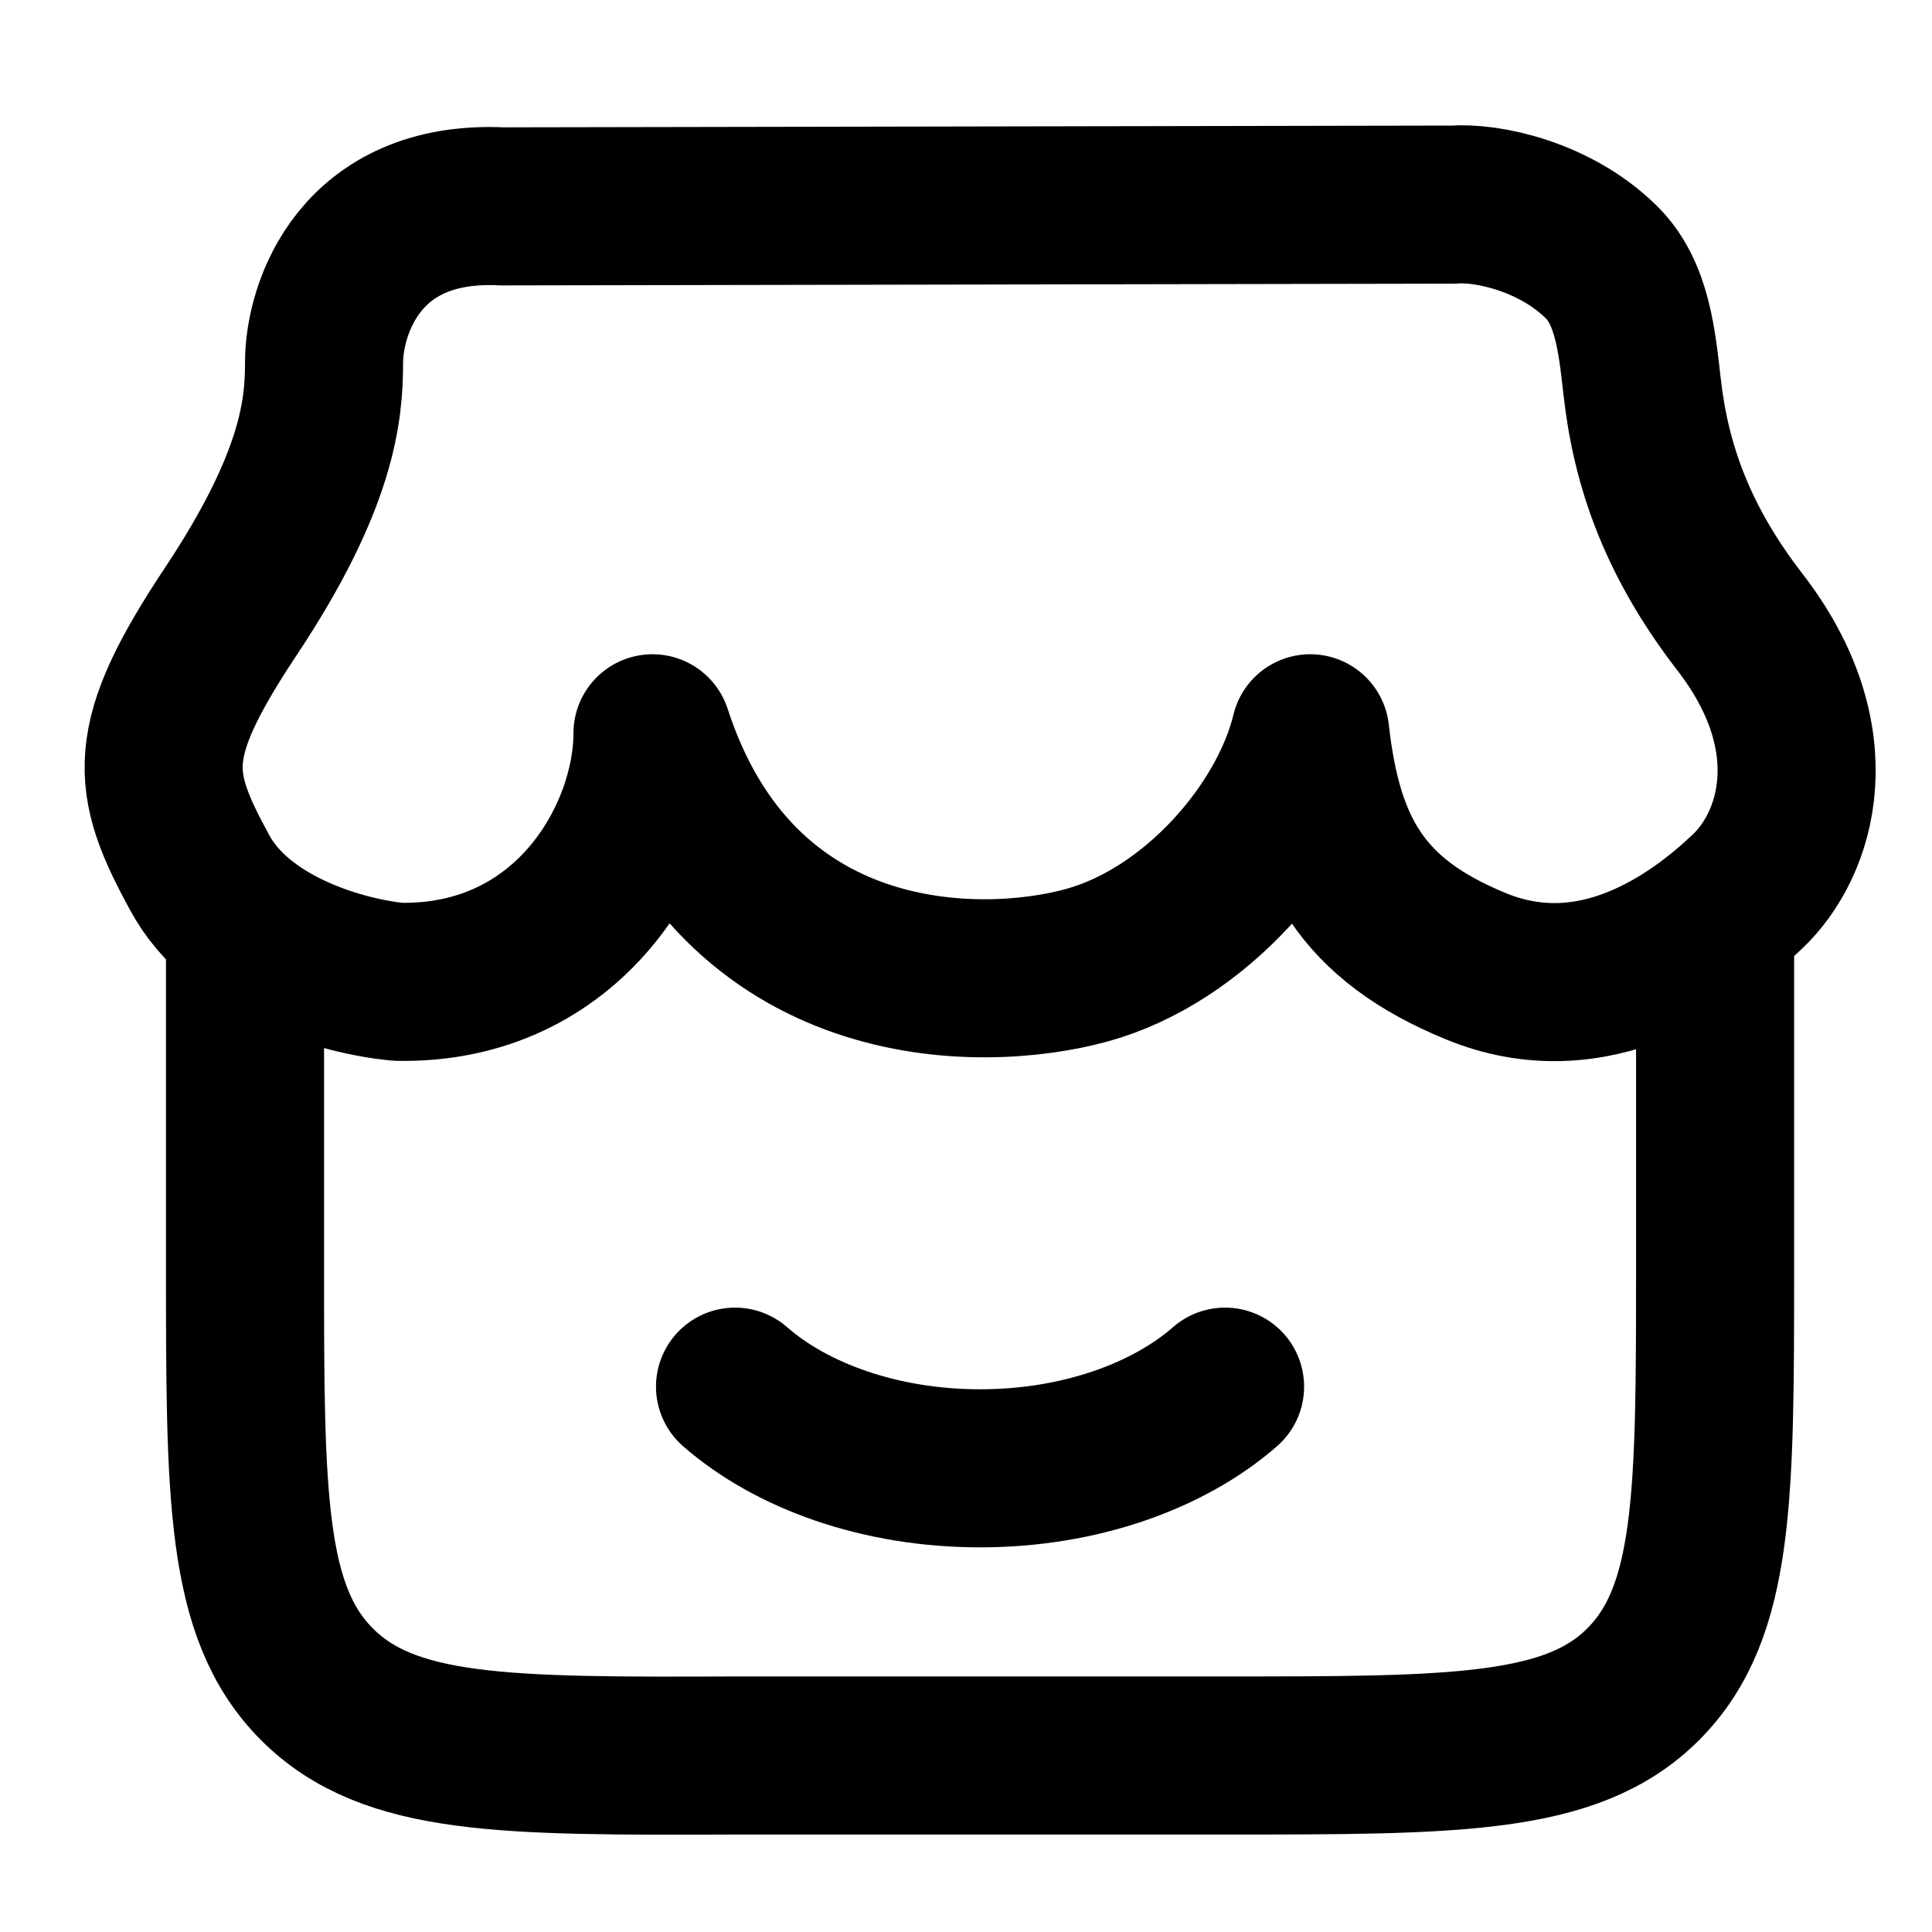
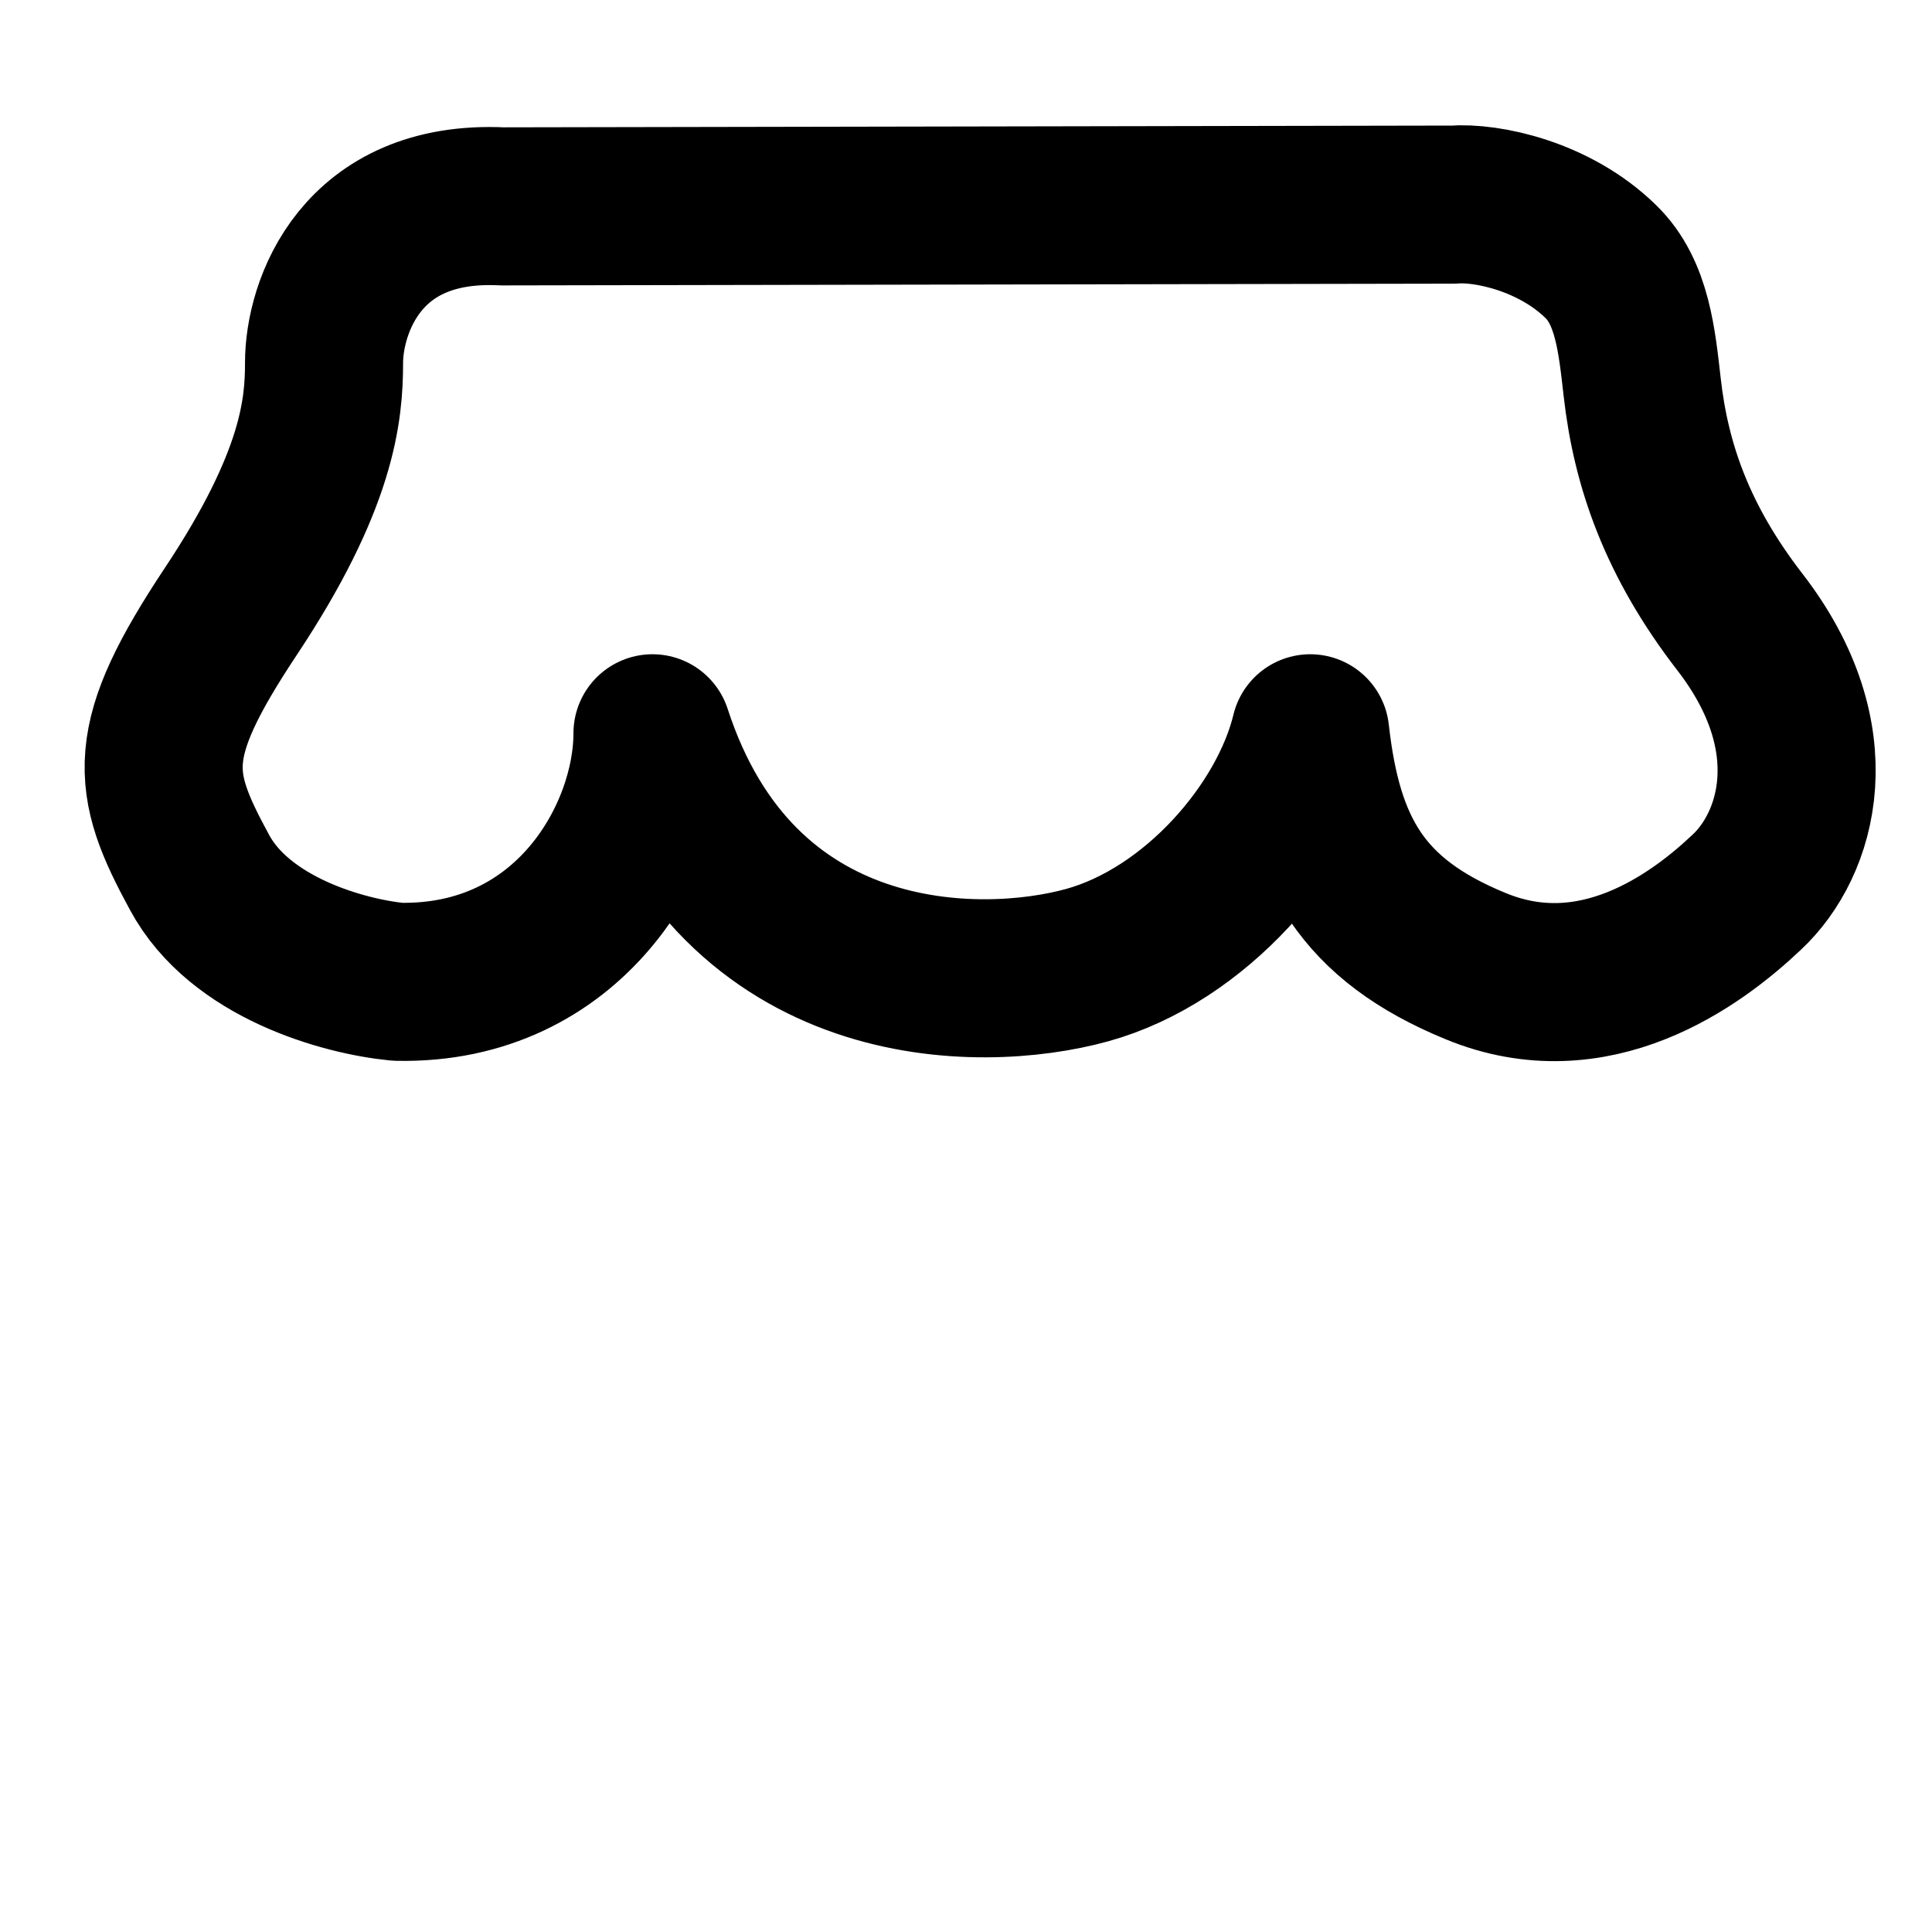
<svg xmlns="http://www.w3.org/2000/svg" width="26" height="26" color="#000" viewBox="0 0 22 22">
  <title>26 store 03 stroke rounded (1)</title>
  <g fill="none" class="nc-icon-wrapper">
-     <path d="M2.79 10.22v4.19c0 2.63 0 3.95 0.82 4.77 0.82 0.82 2.13 0.82 4.76 0.81h5.58c2.63 0 3.95 0 4.76-0.81 0.82-0.82 0.82-2.14 0.82-4.77v-4.19" stroke="#000000" stroke-width="1.8" />
-     <path d="M13.95 15.79c-0.64 0.56-1.65 0.93-2.79 0.93s-2.15-0.37-2.79-0.93" stroke="#000000" stroke-width="1.8" stroke-linecap="round" />
    <path d="M16.55 2.33l-10.83 0.02c-1.62-0.08-2.03 1.16-2.03 1.78 0 0.54-0.07 1.34-1.06 2.83-0.99 1.49-0.92 1.94-0.36 2.97 0.46 0.86 1.64 1.19 2.26 1.25 1.95 0.04 2.9-1.64 2.9-2.83 0.97 2.98 3.72 2.98 4.95 2.64 1.23-0.34 2.28-1.56 2.54-2.64 0.15 1.34 0.59 2.12 1.88 2.65 1.35 0.56 2.51-0.29 3.09-0.84 0.58-0.54 0.95-1.75-0.08-3.08-0.71-0.92-1.01-1.78-1.11-2.67-0.06-0.52-0.11-1.08-0.47-1.43-0.53-0.52-1.3-0.68-1.68-0.65z" stroke="#000000" stroke-width="1.8" stroke-linecap="round" stroke-linejoin="round" />
  </g>
</svg>